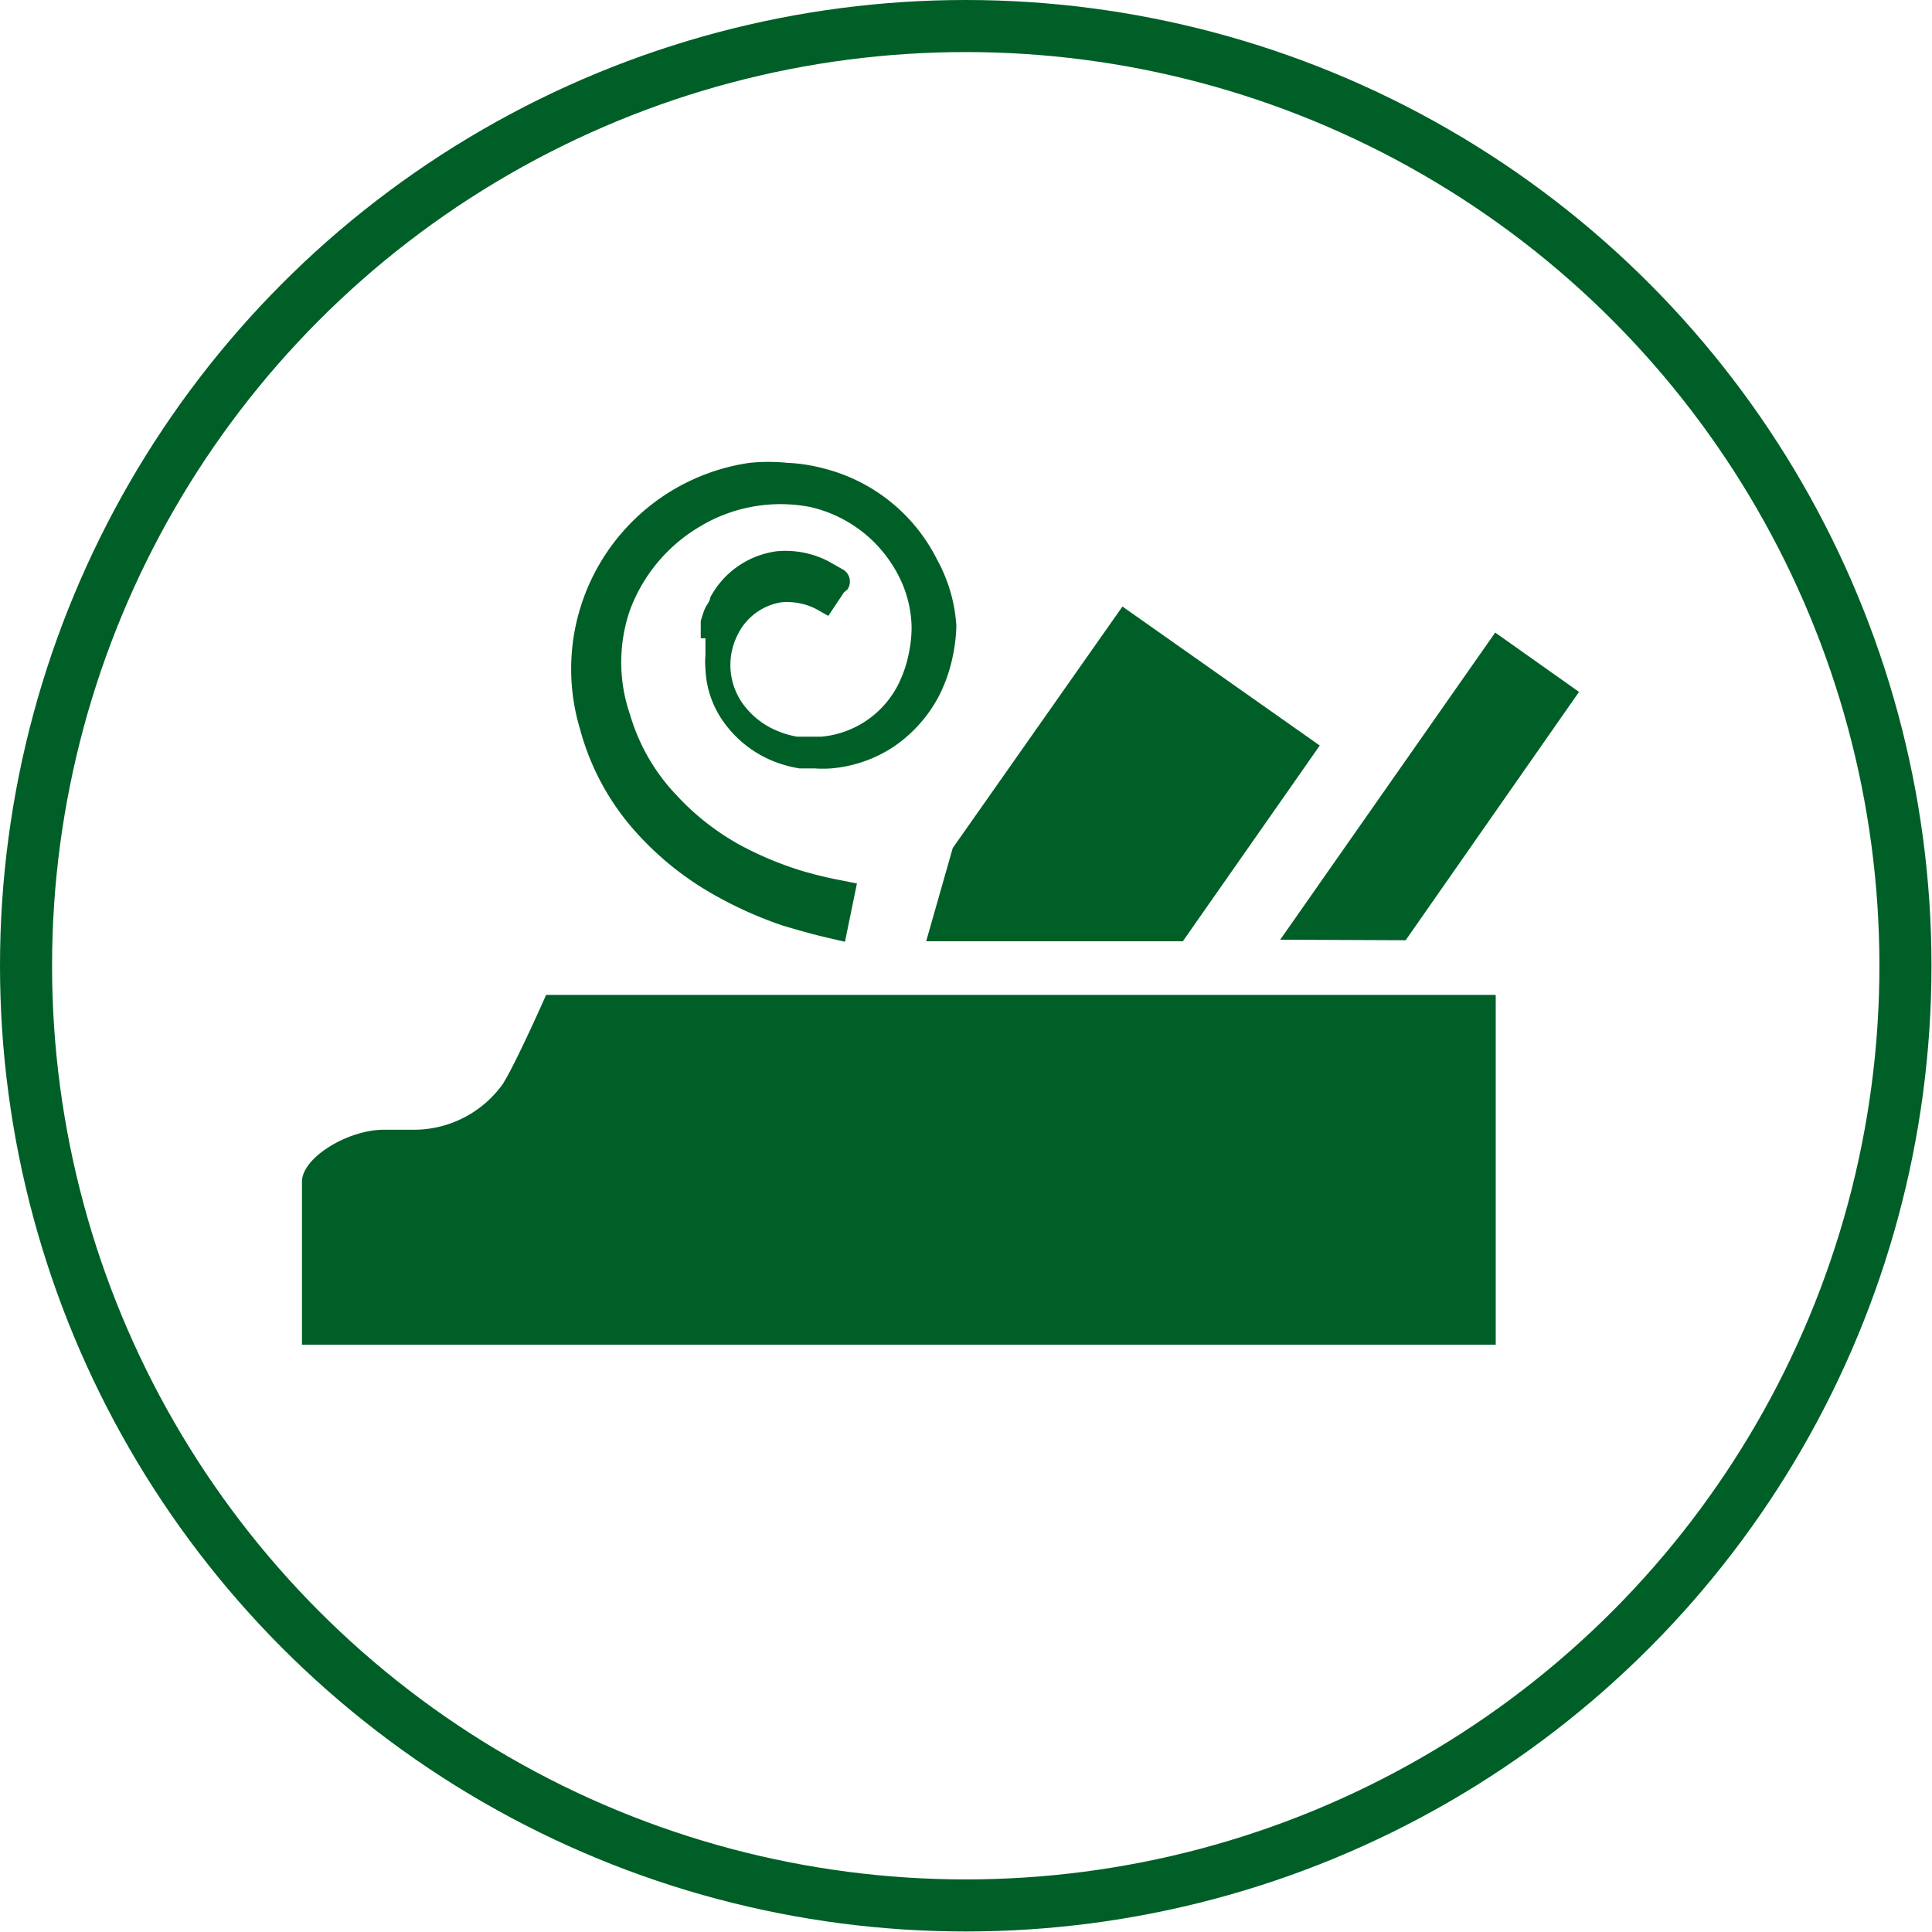
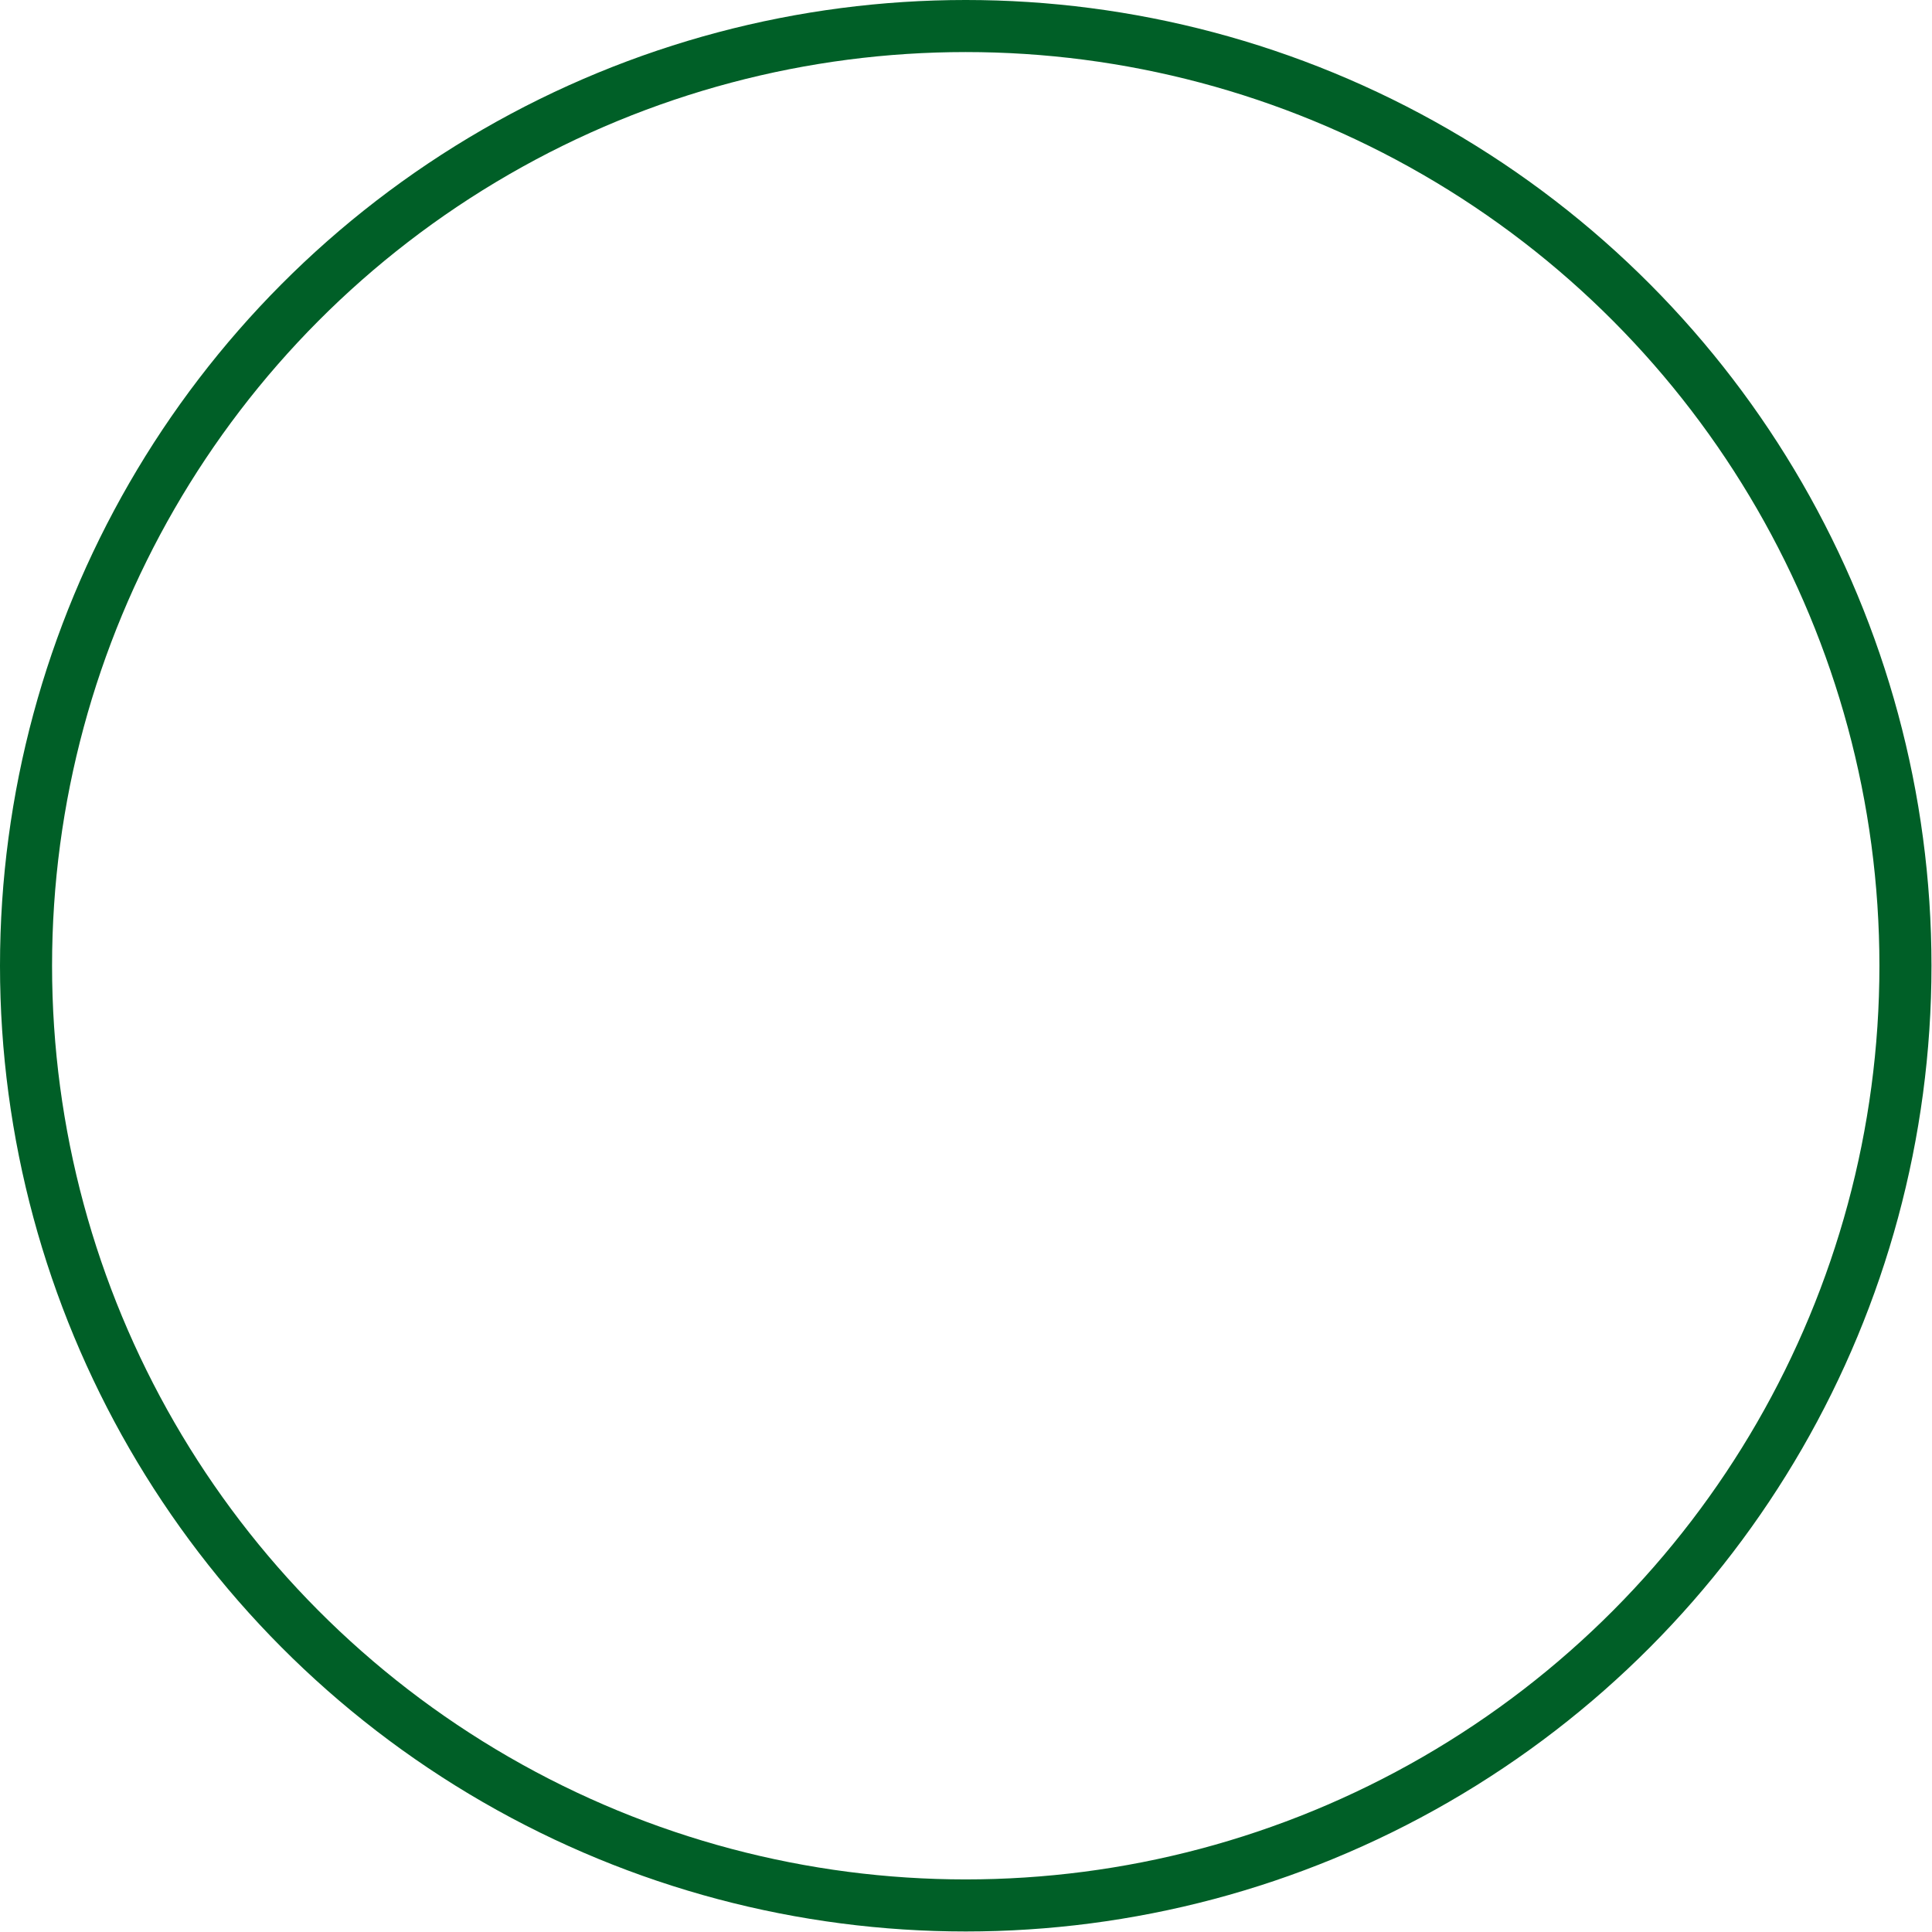
<svg xmlns="http://www.w3.org/2000/svg" viewBox="0 0 37.11 37.11">
  <defs>
    <style>.cls-1{fill:none;stroke:#005f27;}.cls-2{fill:#005f27;}</style>
  </defs>
  <title>Element 1</title>
  <g id="Ebene_2" data-name="Ebene 2">
    <g id="Ebene_1-2" data-name="Ebene 1">
      <circle class="cls-1" cx="18.55" cy="18.55" r="18.05" />
-       <path class="cls-2" d="M12.23,16a5.89,5.89,0,0,0,1.49,1.19,7.62,7.62,0,0,0,1.32.59c.4.12.71.2.89.24l.3.07.23-1.12-.3-.06a7.61,7.61,0,0,1-.78-.19,6.56,6.56,0,0,1-1.13-.47A4.81,4.81,0,0,1,13,15.28a3.77,3.77,0,0,1-.9-1.56,3.07,3.07,0,0,1,0-2,3.13,3.13,0,0,1,1.35-1.61,3,3,0,0,1,2.12-.37,2.54,2.54,0,0,1,1.68,1.3,2.25,2.25,0,0,1,.26,1,2.45,2.45,0,0,1-.06.54,2.27,2.27,0,0,1-.16.49,1.84,1.84,0,0,1-1.51,1.08h-.47a1.74,1.74,0,0,1-.4-.12,1.53,1.53,0,0,1-.64-.51,1.28,1.28,0,0,1-.1-1.33,1.13,1.13,0,0,1,.83-.62,1.22,1.22,0,0,1,.68.13l.23.13.3-.45h0l.07-.06a.27.27,0,0,0-.07-.37l-.3-.17a1.79,1.79,0,0,0-1-.19,1.7,1.7,0,0,0-1.27.89c0,.07-.07.14-.1.21a2.29,2.29,0,0,0-.08.24l0,.1c0,.07,0,.09,0,.14s0,.06,0,.09l.09,0,0,.09,0,.1c0,.07,0,.09,0,.14a1.4,1.4,0,0,0,0,.25,1.87,1.87,0,0,0,.33,1,2.17,2.17,0,0,0,.88.74,2.31,2.31,0,0,0,.6.18l.13,0h.16a2.26,2.26,0,0,0,.31,0,2.56,2.56,0,0,0,1.21-.42,2.69,2.69,0,0,0,.88-1,3,3,0,0,0,.23-.64,3.32,3.32,0,0,0,.09-.67A3,3,0,0,0,18,10.75,3.35,3.35,0,0,0,15.83,9a3.24,3.24,0,0,0-.71-.11,3.63,3.63,0,0,0-.72,0A4,4,0,0,0,11.14,14a4.82,4.82,0,0,0,1.09,2m5.56,2.08h4.93l2.63-3.76-3.79-2.67L18.3,16.29ZM9.68,20.79a2.1,2.1,0,0,1-1.73.91H7.37c-.68,0-1.57.53-1.57,1v3.13H28.73V19.11H10.49s-.57,1.29-.82,1.69M27,18.06l3.33-4.77-1.61-1.14-4.13,5.9Z" />
    </g>
  </g>
</svg>